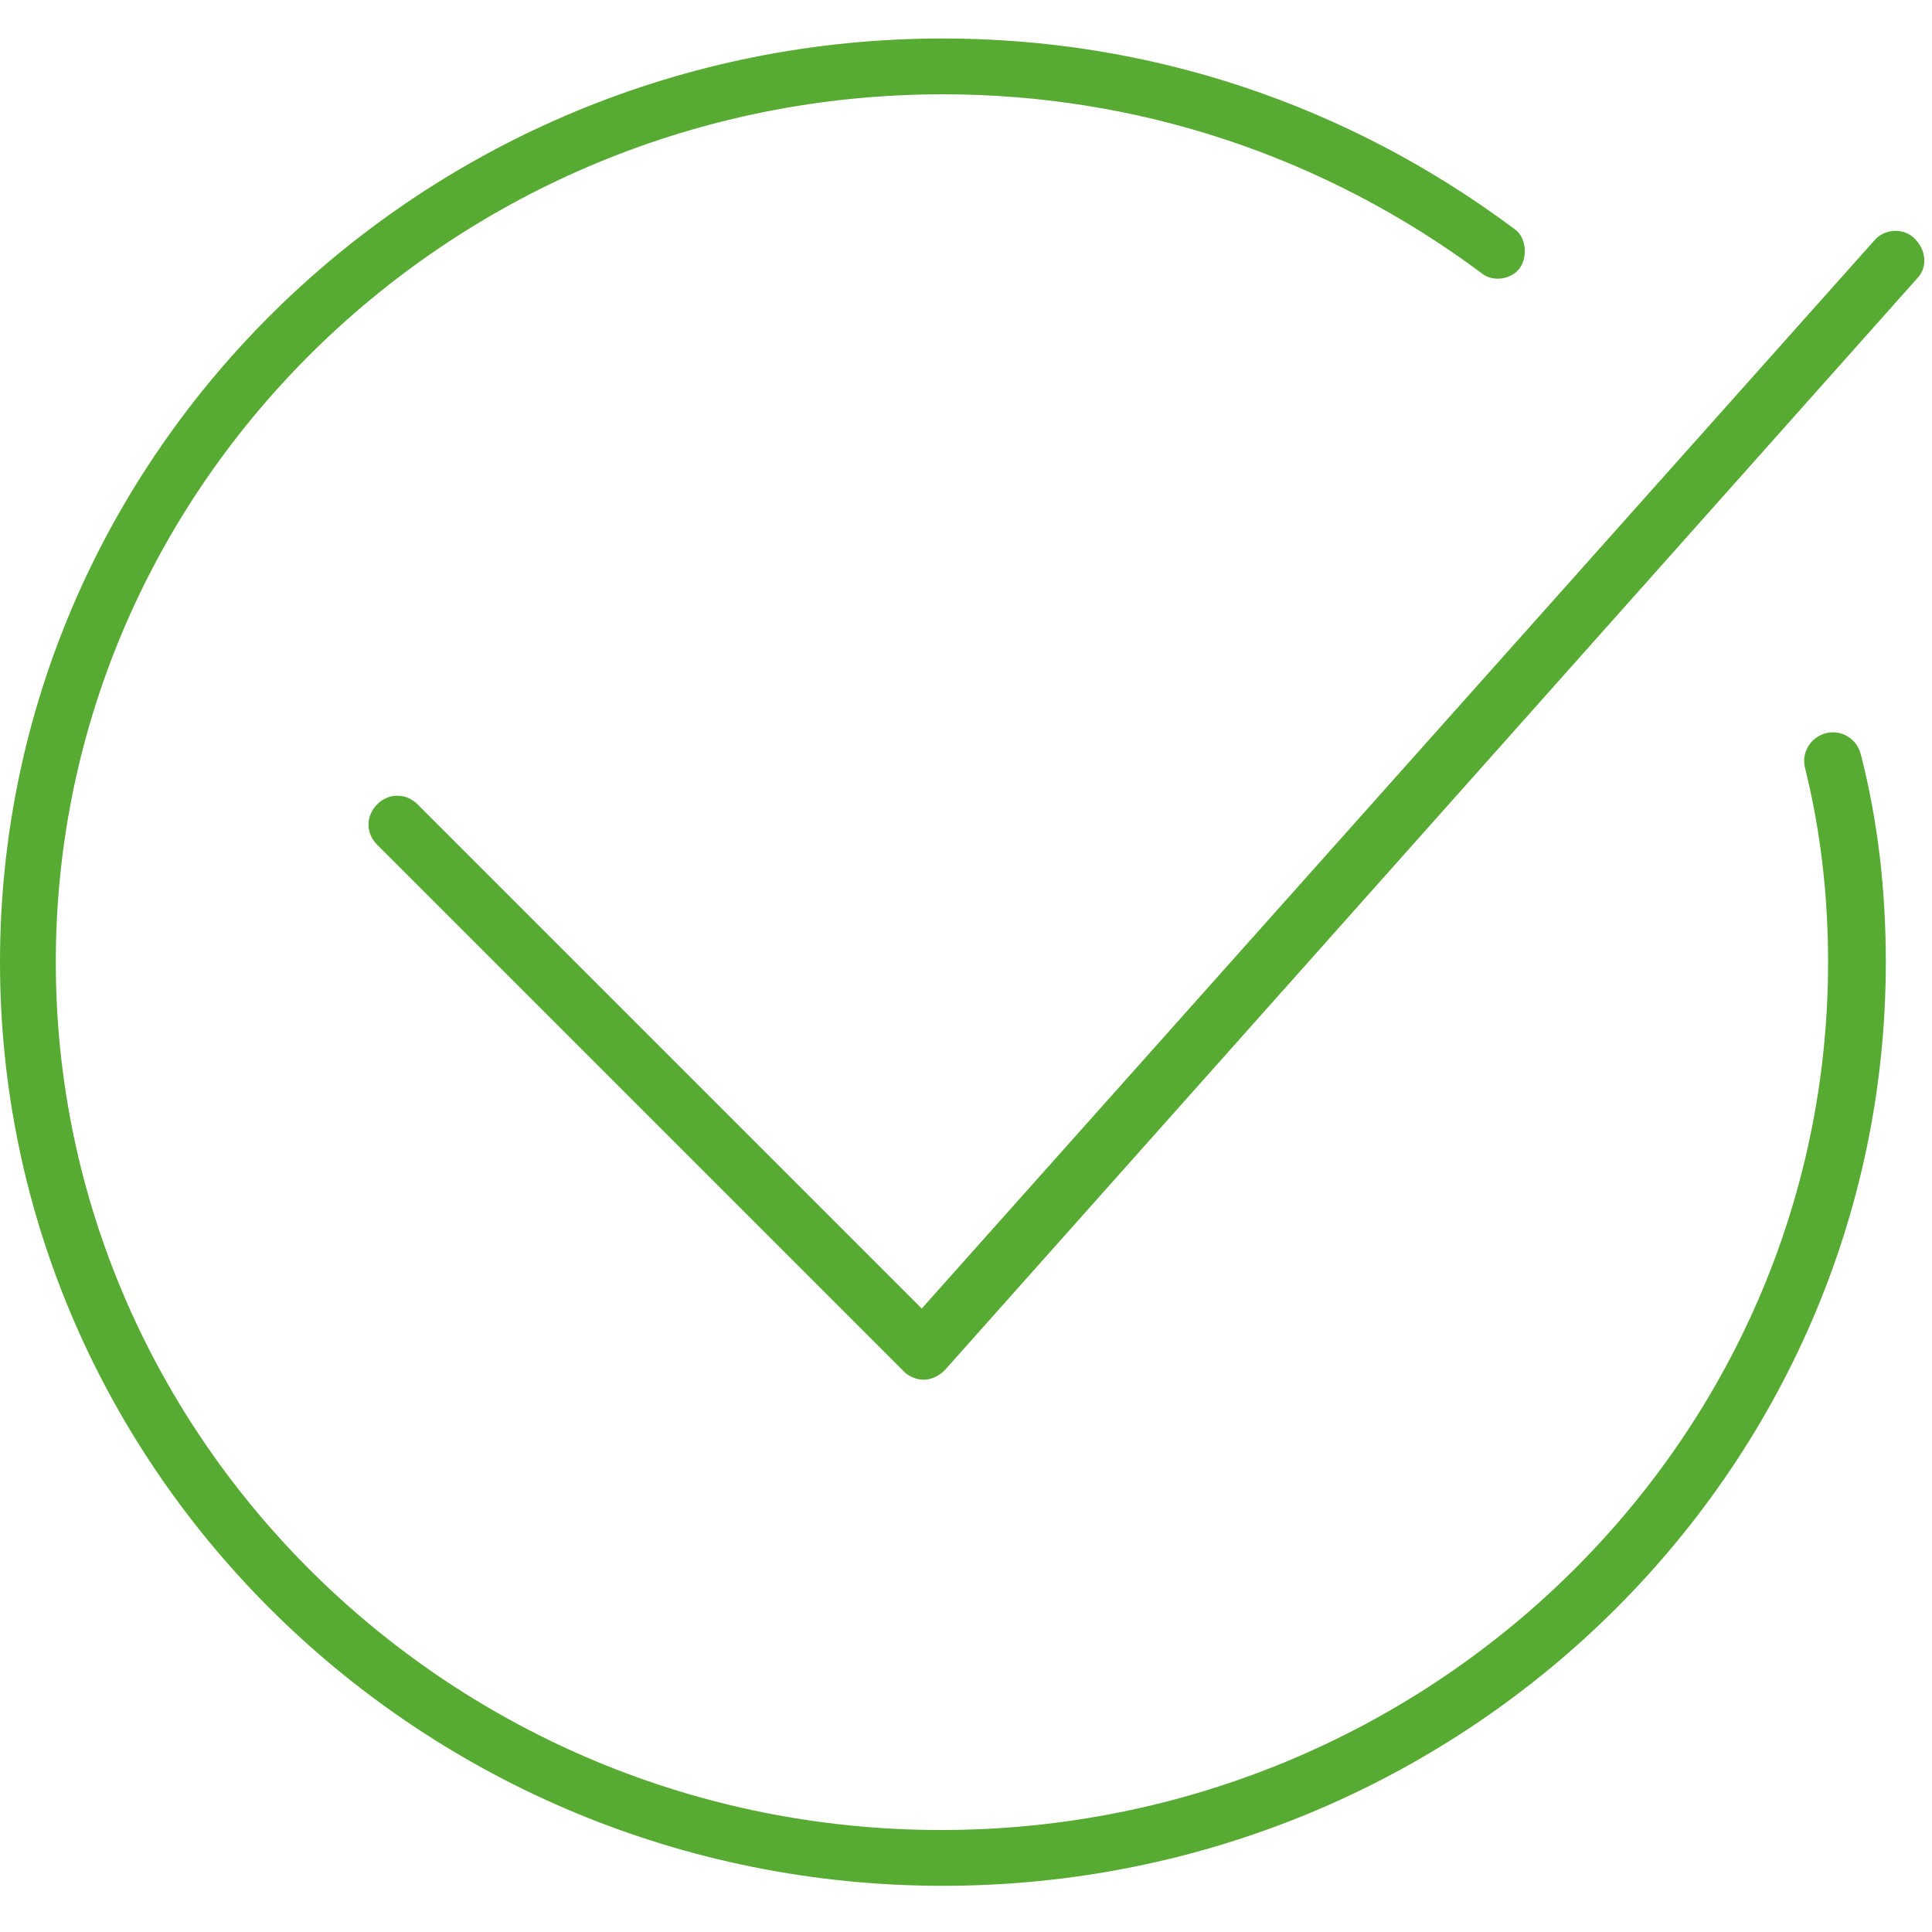
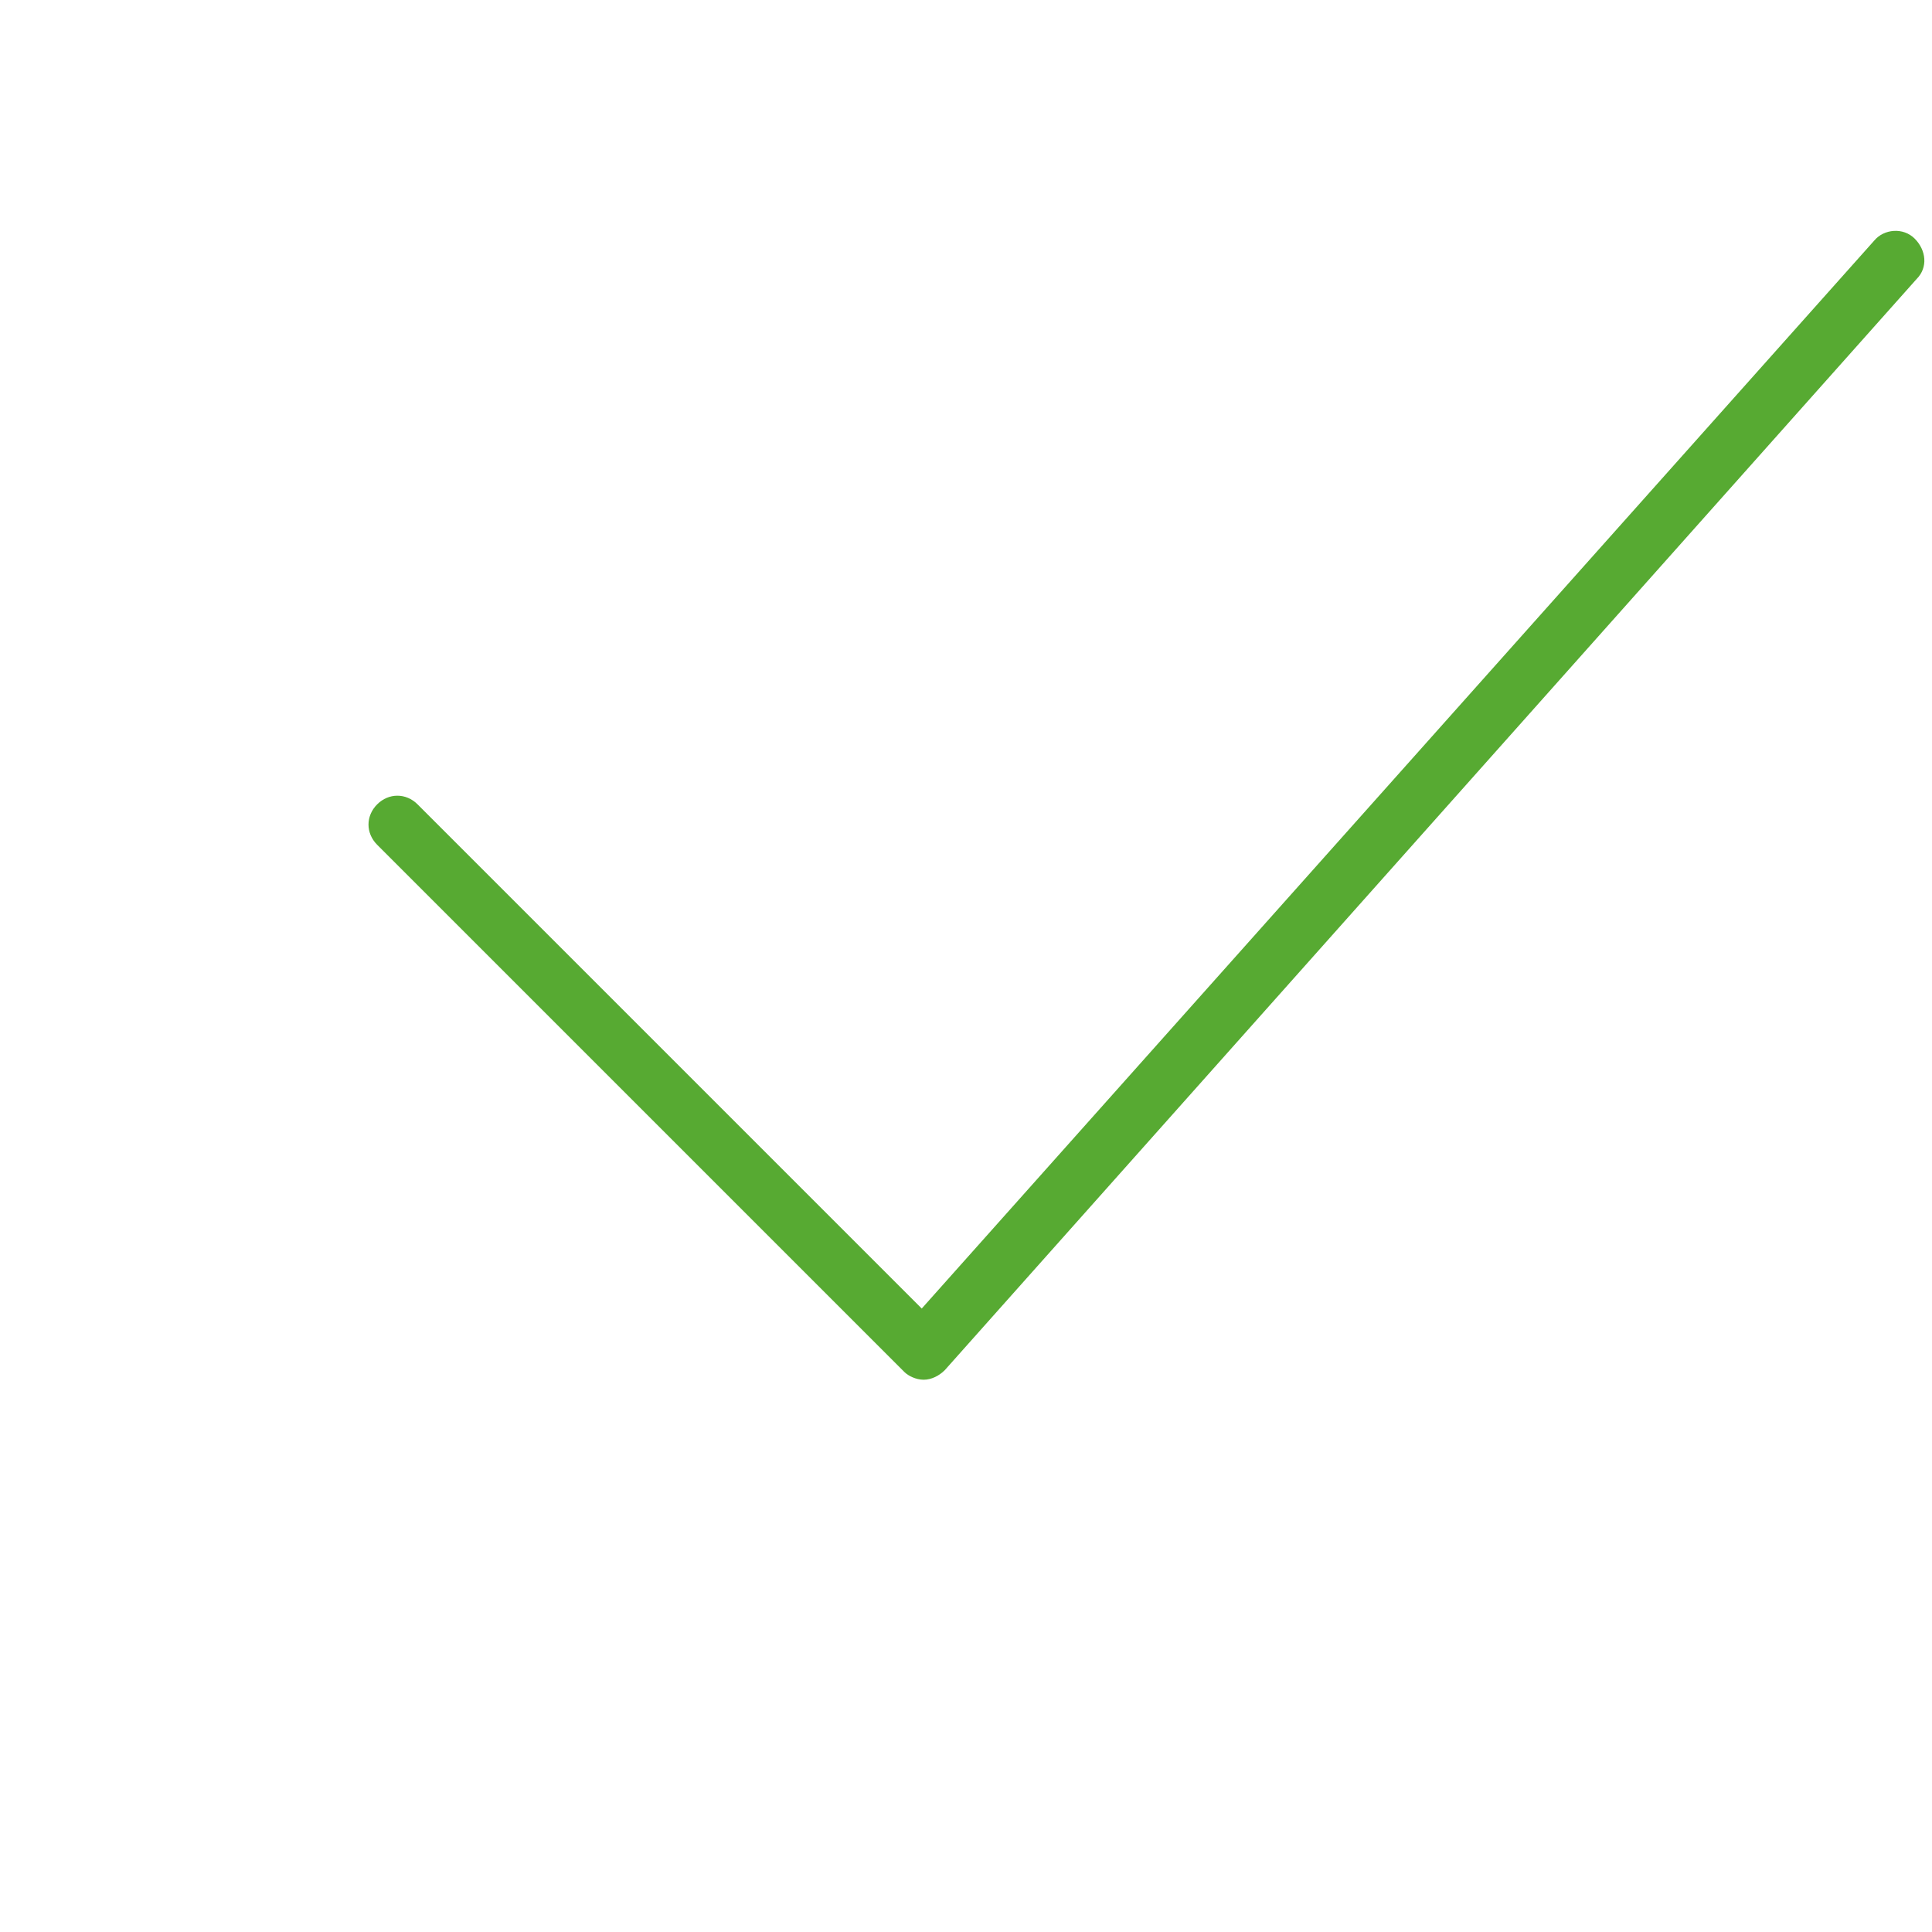
<svg xmlns="http://www.w3.org/2000/svg" id="Layer_1" x="0px" y="0px" viewBox="0 0 100.4 100.4" style="enable-background:new 0 0 100.4 100.4;" xml:space="preserve">
  <style type="text/css"> .st0{fill:#57AA32;} </style>
  <g>
-     <path class="st0" d="M96.7,39.2c-0.2-0.8-1-1.3-1.8-1.1c-0.8,0.2-1.3,1-1.1,1.8c0.8,3.2,1.2,6.6,1.2,10.1 c0,24.9-20.7,45.1-46.1,45.1S2.9,74.8,2.9,50C2.9,25.1,23.6,4.9,49,4.9c10.1,0,19.8,3.2,28,9.3c0.6,0.5,1.6,0.3,2-0.3 s0.3-1.6-0.3-2C70,5.4,59.7,2,49,2C22,2,0,23.5,0,50c0,26.5,22,48,49,48s49-21.5,49-48C98,46.3,97.6,42.7,96.7,39.2z" />
    <path class="st0" d="M48,71.7c-0.4,0-0.8-0.2-1-0.4L19.6,43.9c-0.6-0.6-0.6-1.5,0-2.1c0.6-0.6,1.5-0.6,2.1,0l26.2,26.2l49.5-55.5 c0.5-0.6,1.5-0.7,2.1-0.1s0.7,1.5,0.1,2.1L49.1,71.2C48.8,71.5,48.4,71.7,48,71.7C48,71.7,48,71.7,48,71.7z" />
  </g>
</svg>